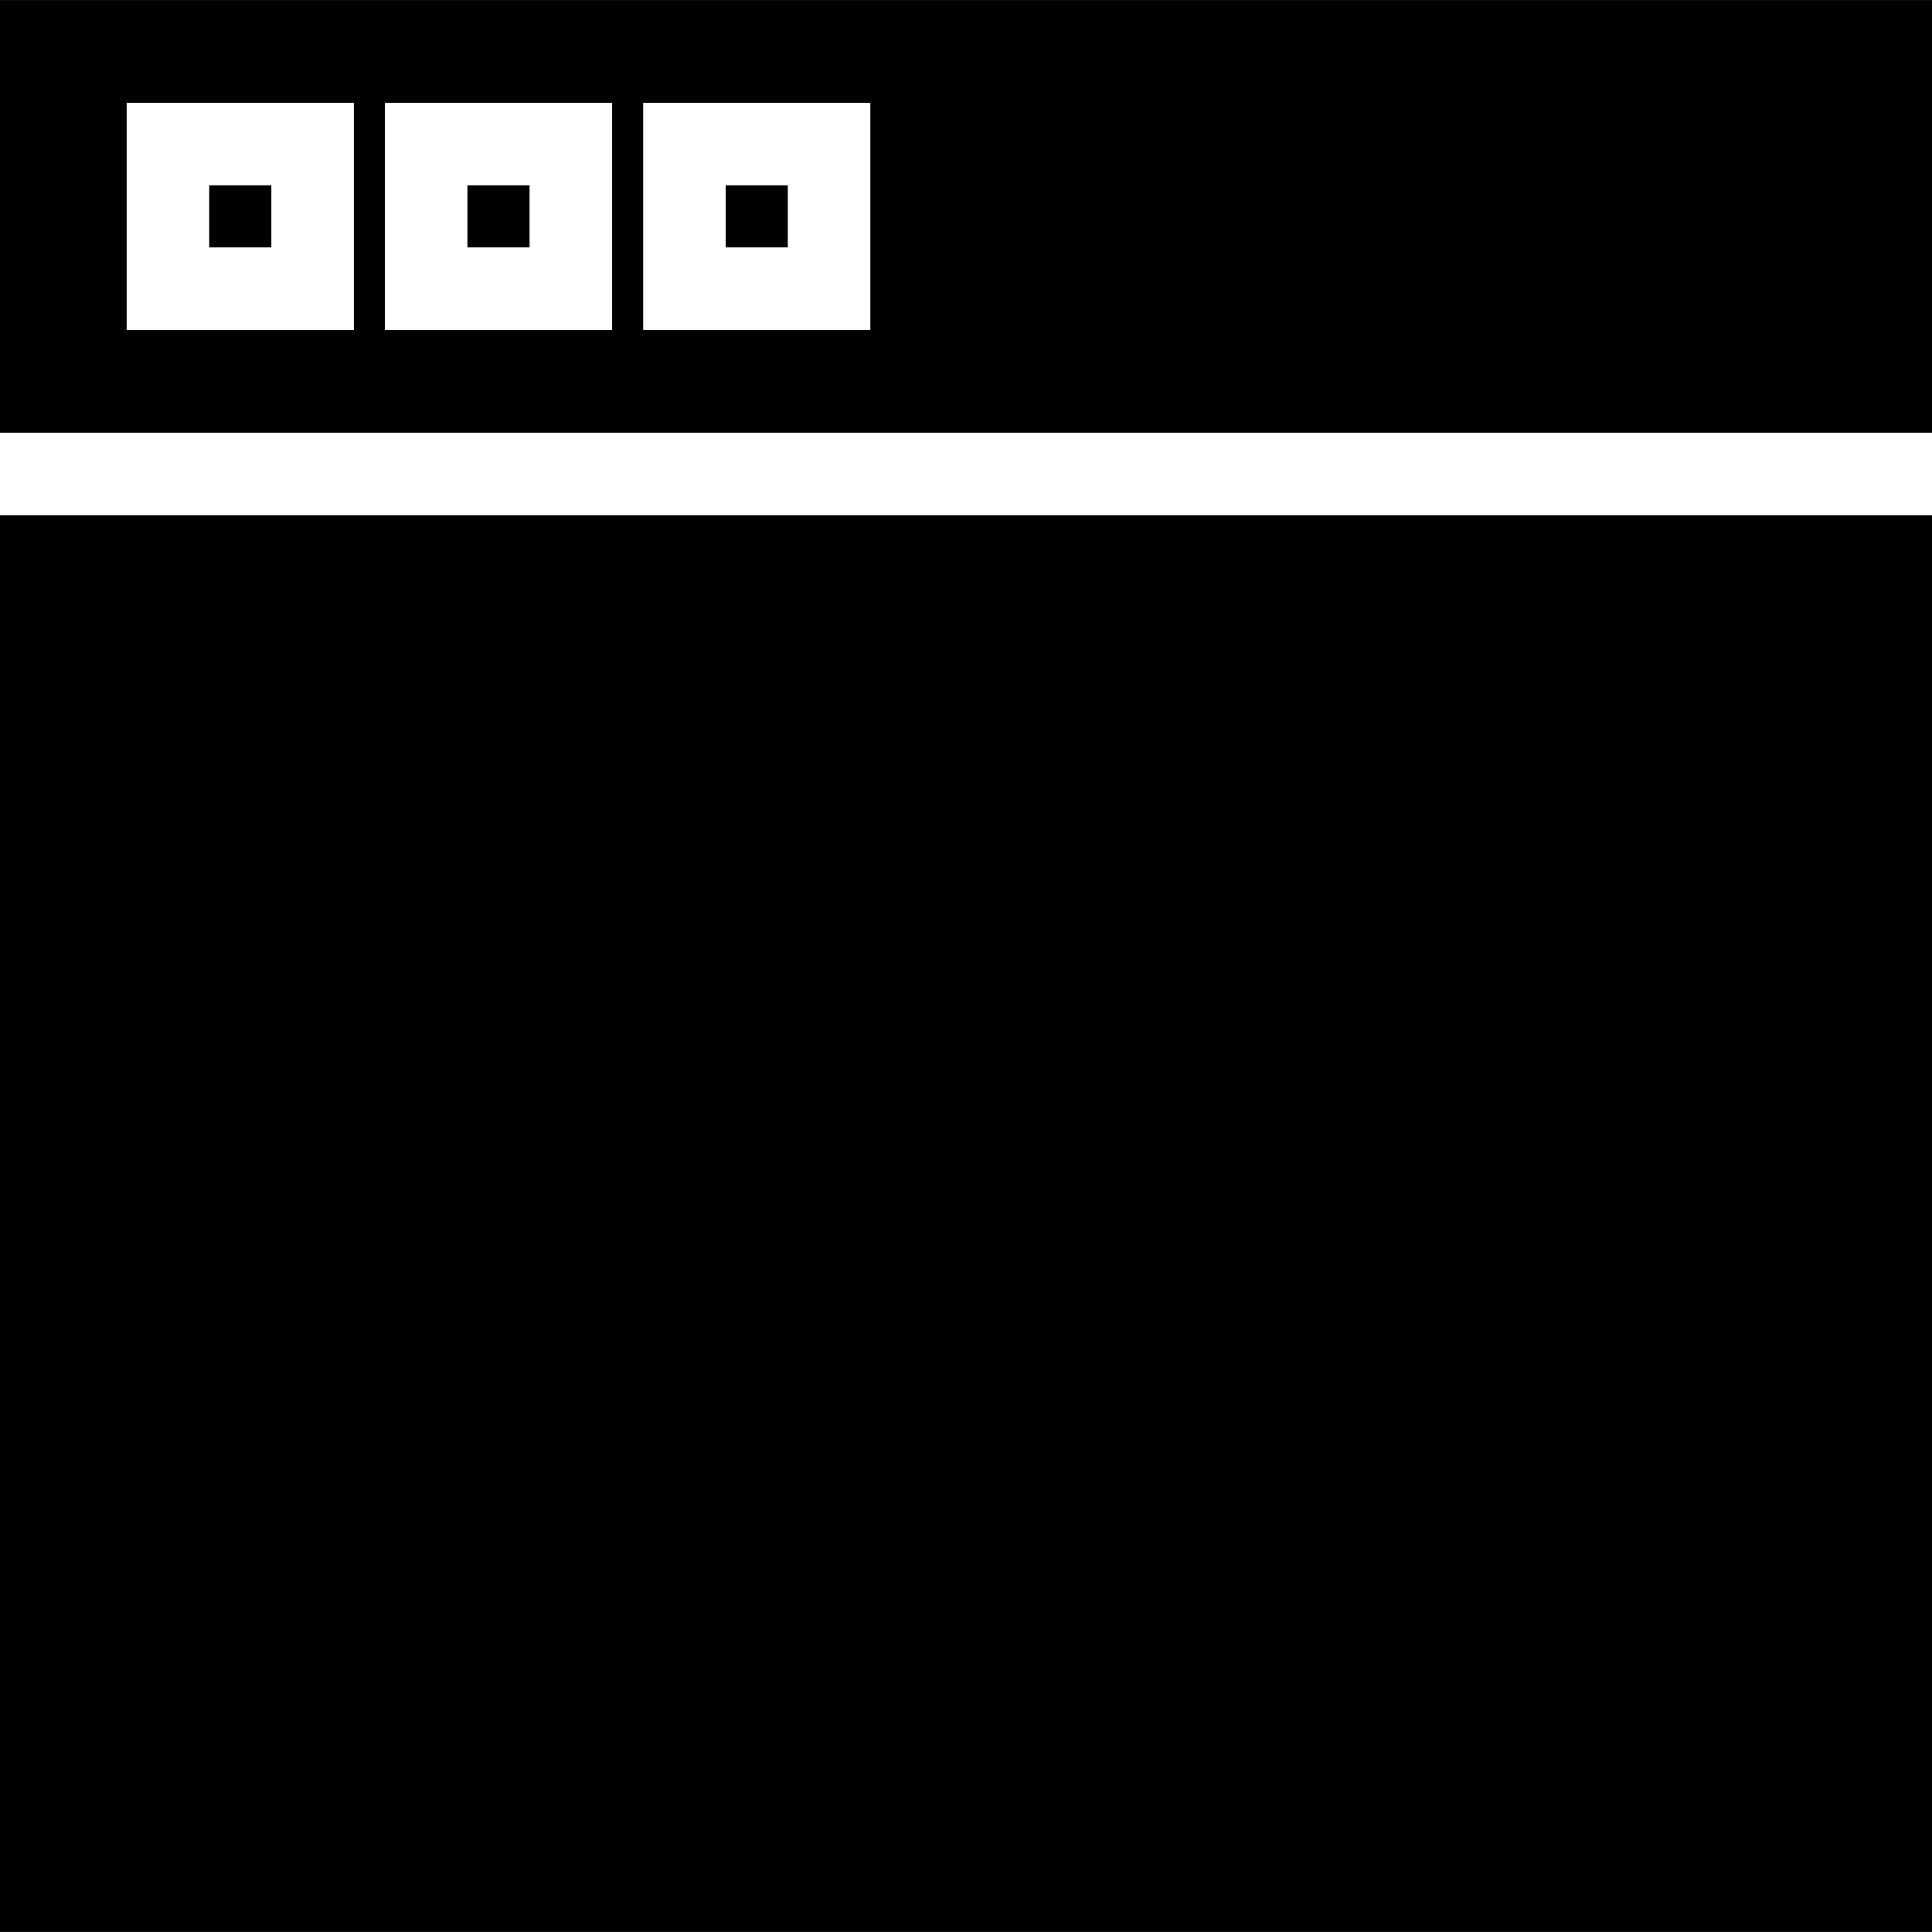
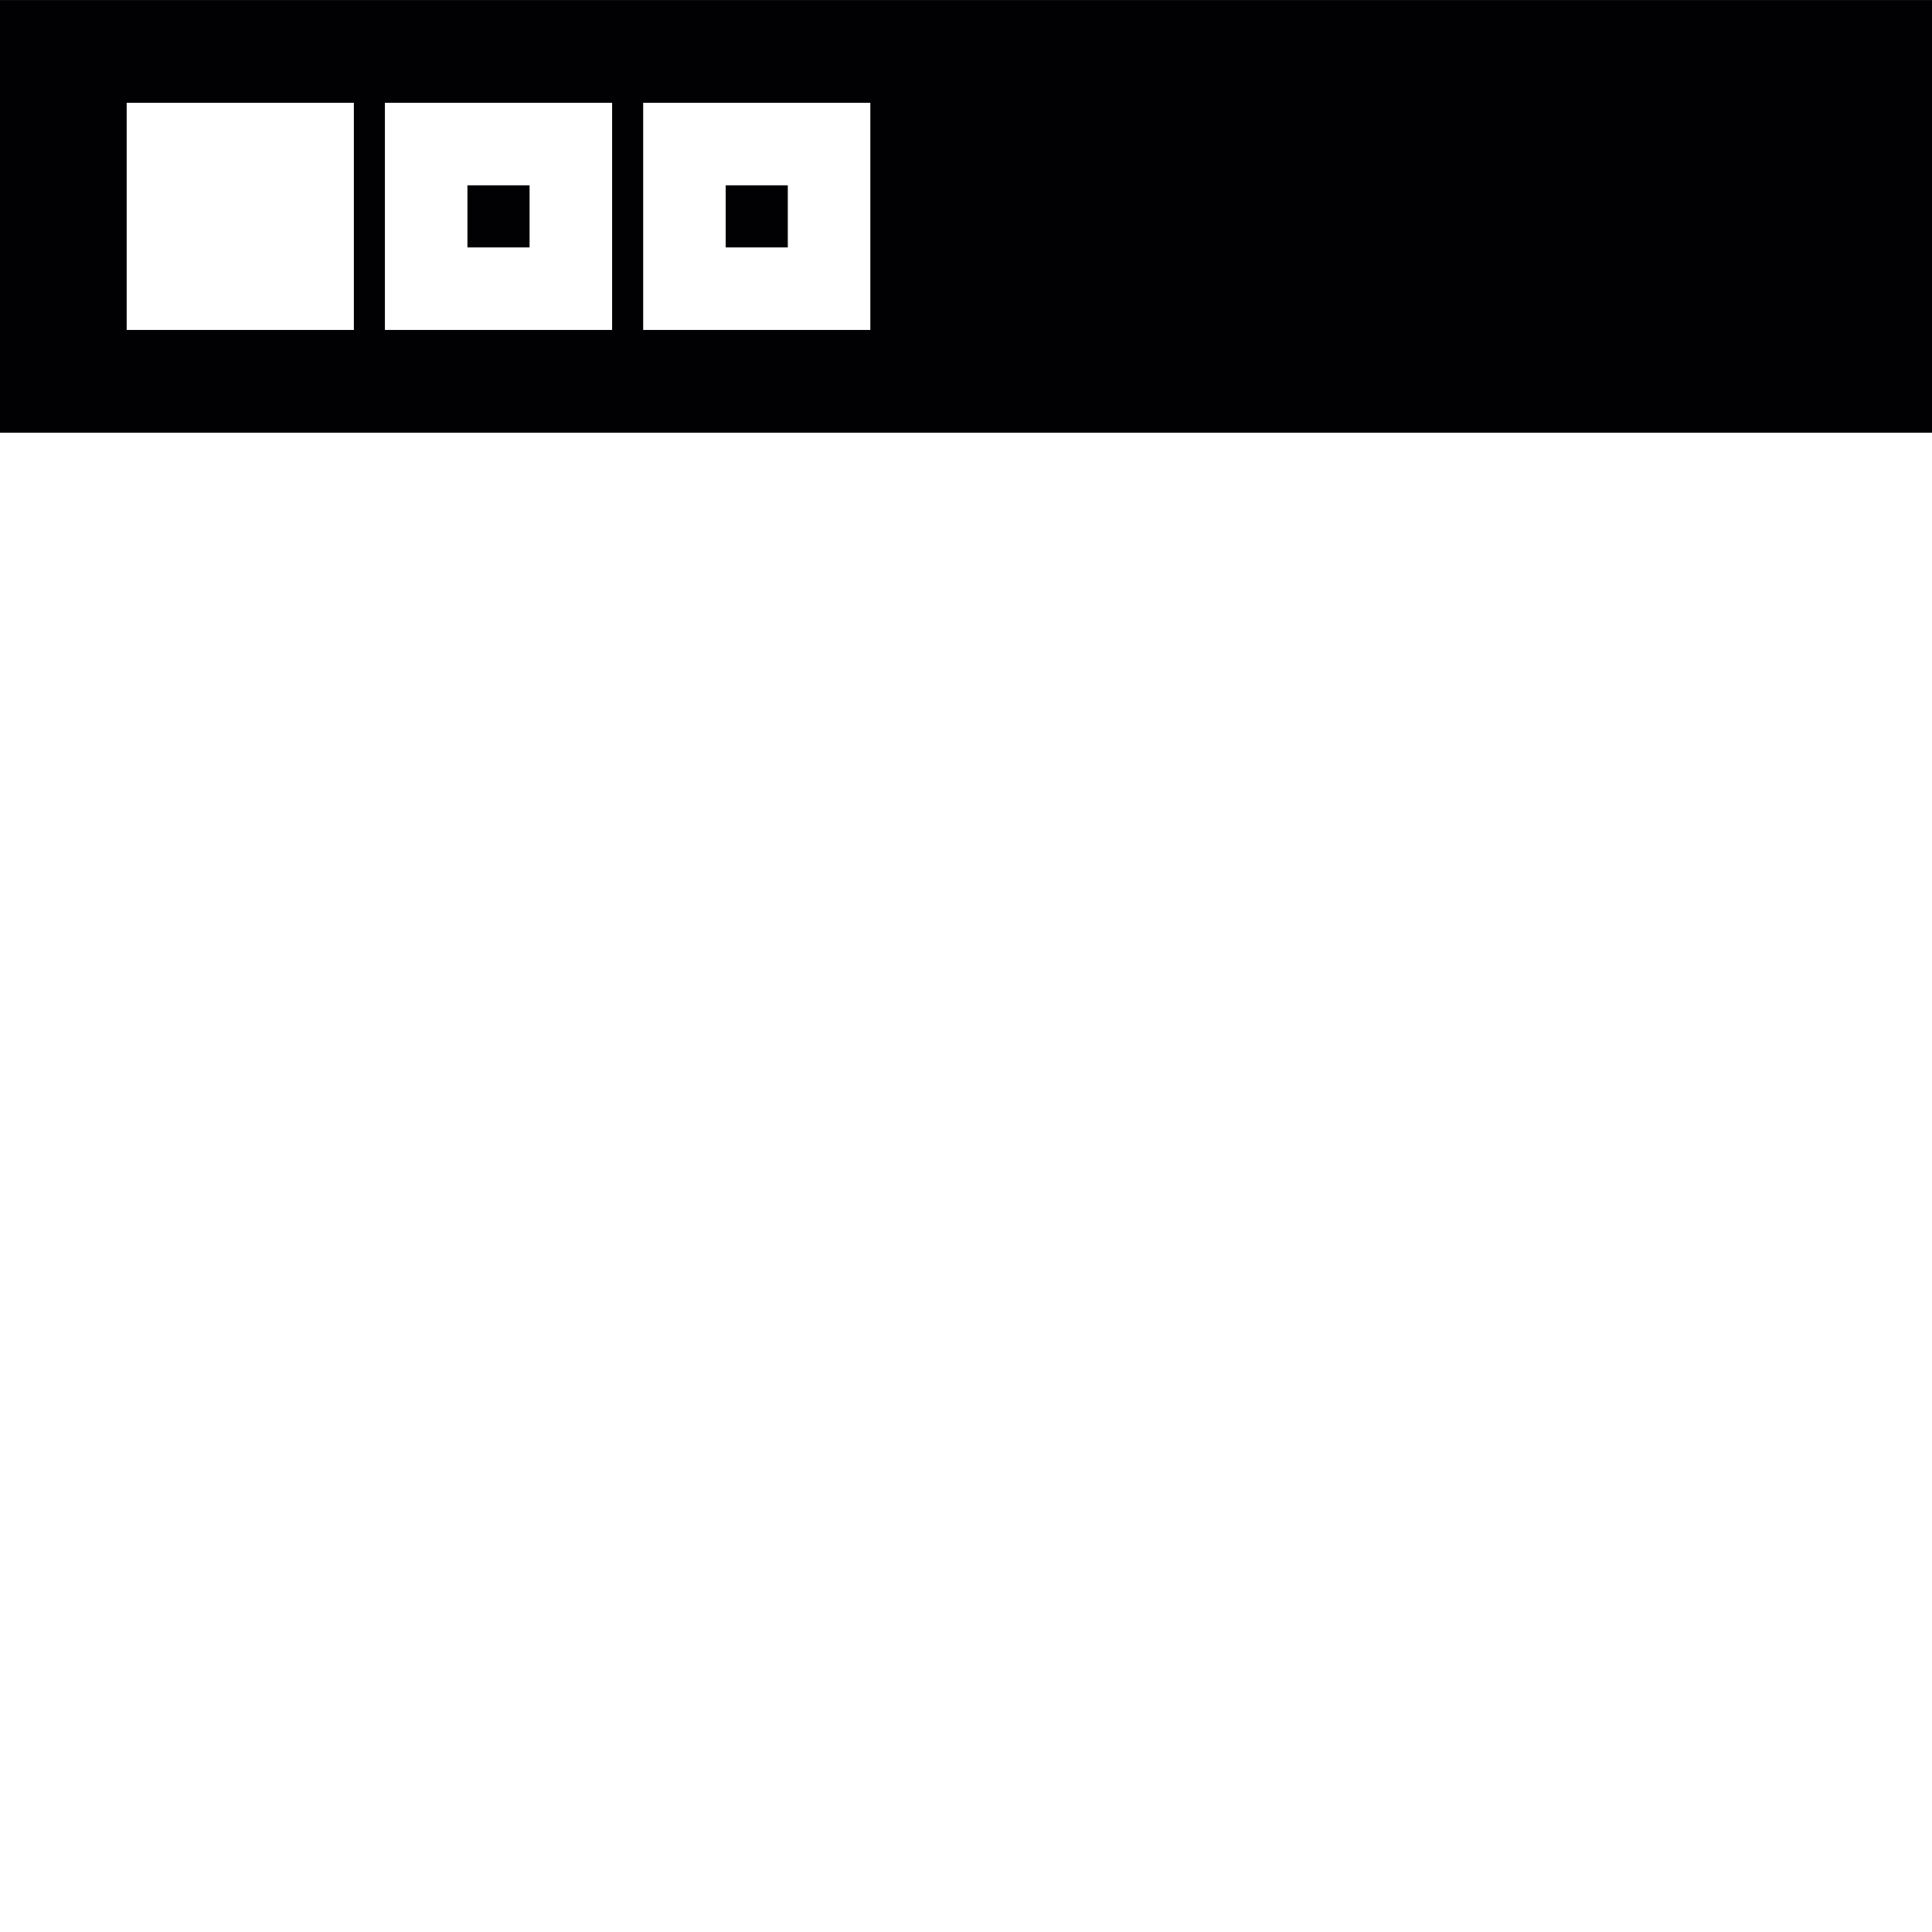
<svg xmlns="http://www.w3.org/2000/svg" version="1.1" id="Capa_1" viewBox="0 0 279.375 279.375" xml:space="preserve">
  <g>
    <g>
      <rect x="67.593" y="26.797" style="fill:#010002;" width="8.986" height="8.98" />
      <rect x="104.939" y="26.797" style="fill:#010002;" width="8.98" height="8.98" />
-       <rect x="30.252" y="26.797" style="fill:#010002;" width="8.986" height="8.98" />
-       <path style="fill:#010002;" d="M0,0.006v62.563h279.375V0.006H0z M51.172,47.711H18.318V14.863h32.854V47.711z M88.513,47.711    H55.659V14.863h32.854V47.711z M125.853,47.711H93.006V14.863h32.848V47.711z" />
+       <path style="fill:#010002;" d="M0,0.006v62.563h279.375V0.006z M51.172,47.711H18.318V14.863h32.854V47.711z M88.513,47.711    H55.659V14.863h32.854V47.711z M125.853,47.711H93.006V14.863h32.848V47.711z" />
    </g>
-     <rect x="0" y="74.502" style="fill:#010002;" width="279.375" height="204.867" />
  </g>
</svg>